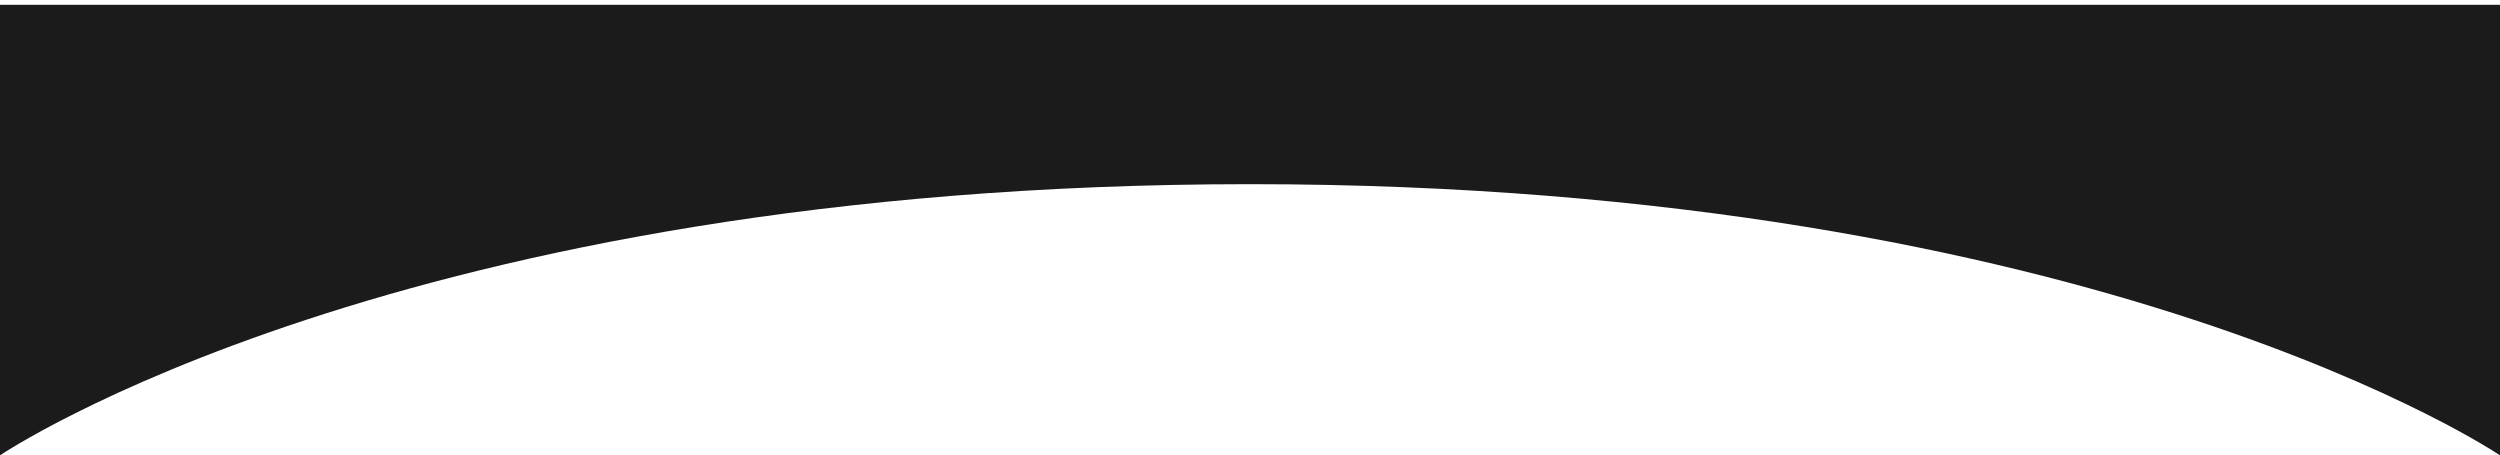
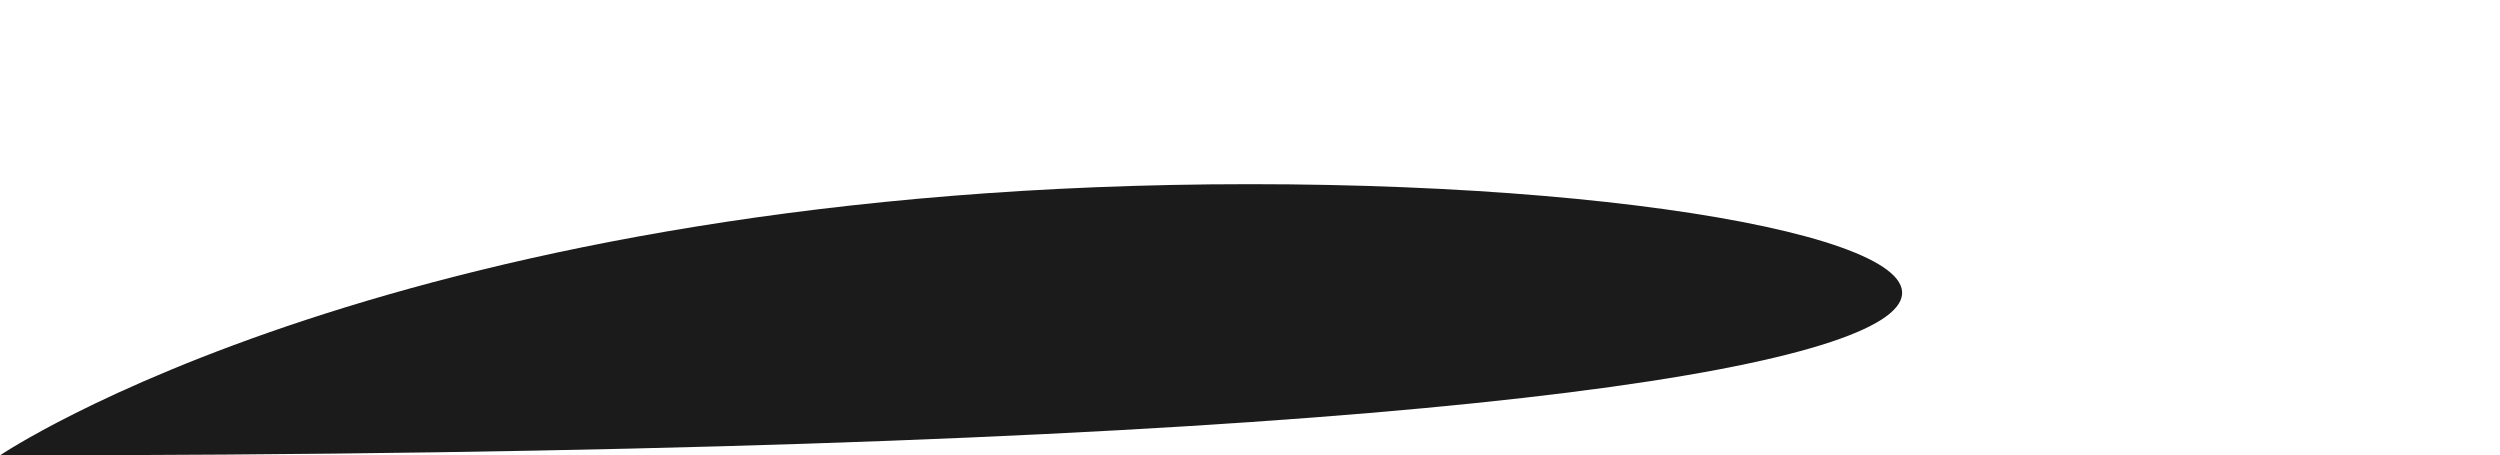
<svg xmlns="http://www.w3.org/2000/svg" width="516" height="94" viewBox="0 0 516 94" fill="none">
-   <path d="M0 0.985H516V93.985C516 93.985 433.44 38.013 258 38.013C82.56 38.013 0 93.985 0 93.985V0.985Z" fill="#1B1B1B" />
+   <path d="M0 0.985V93.985C516 93.985 433.44 38.013 258 38.013C82.56 38.013 0 93.985 0 93.985V0.985Z" fill="#1B1B1B" />
</svg>